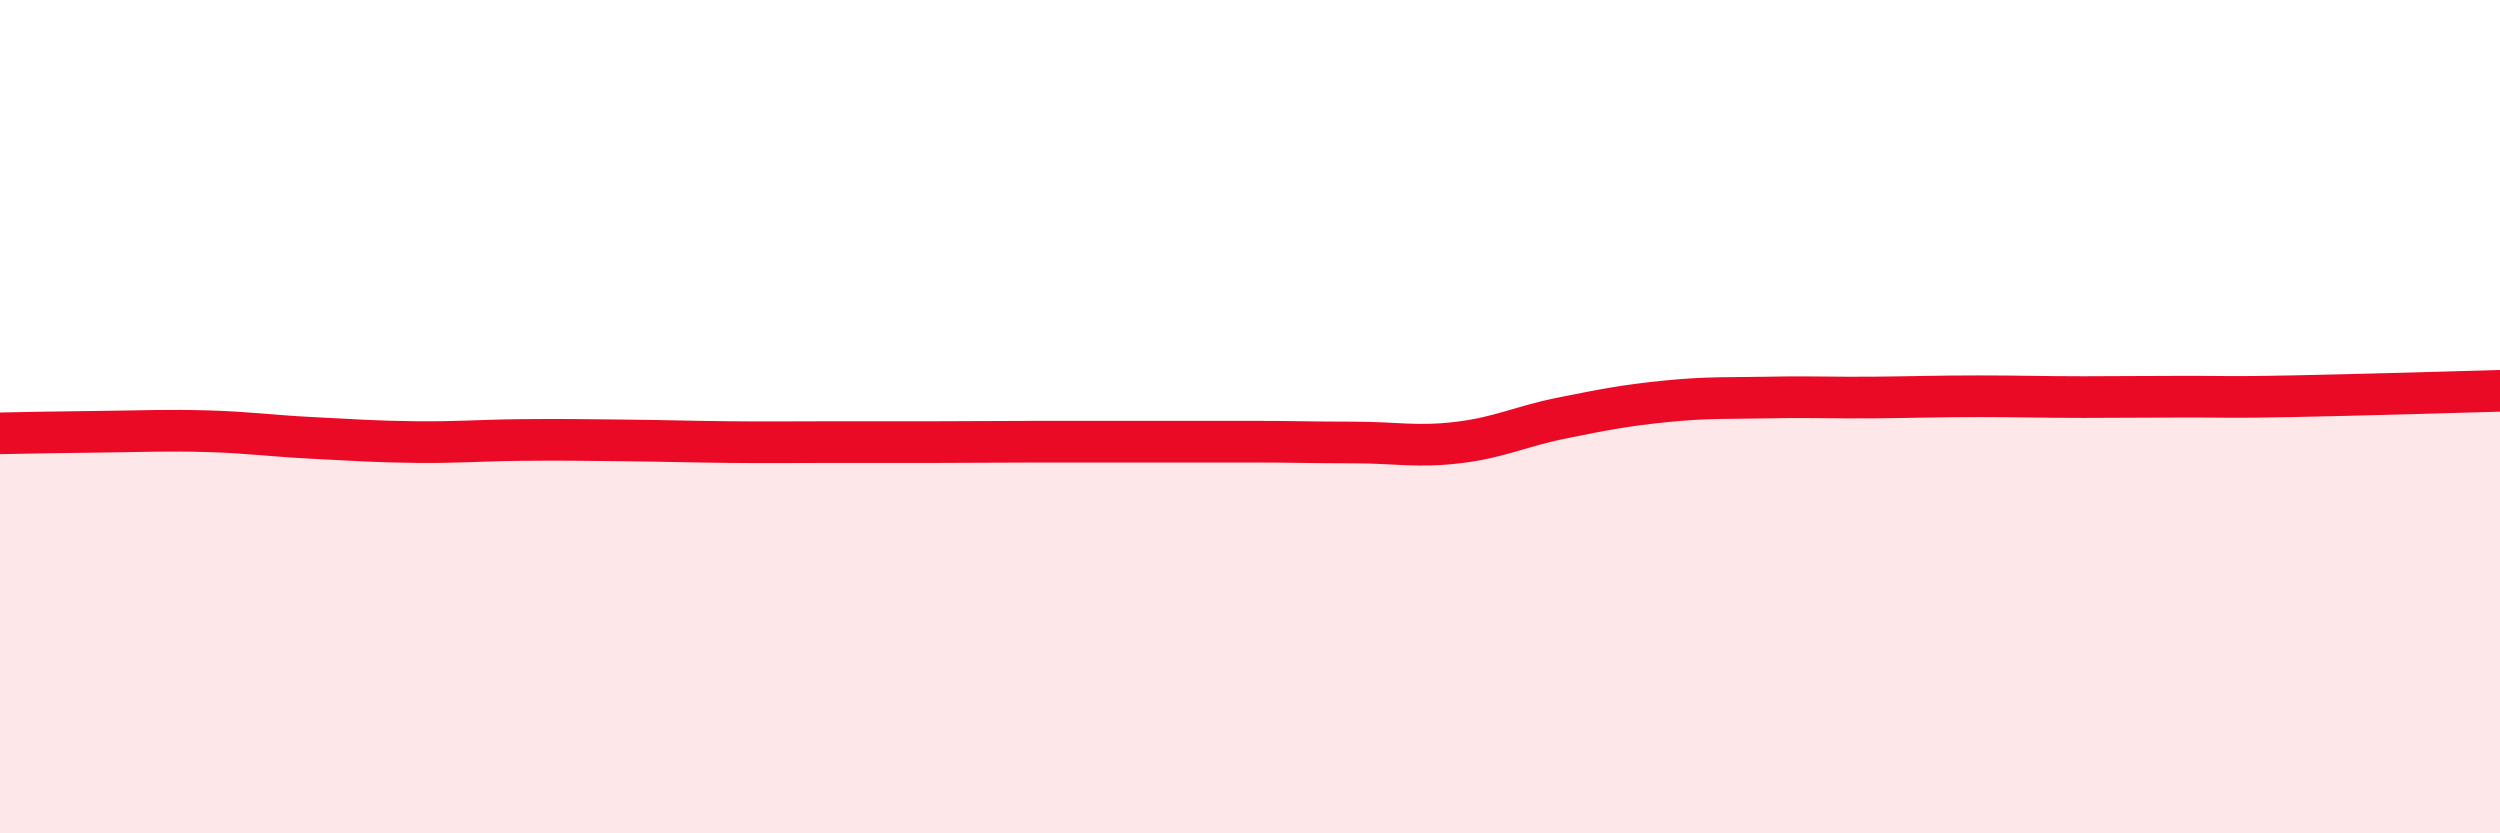
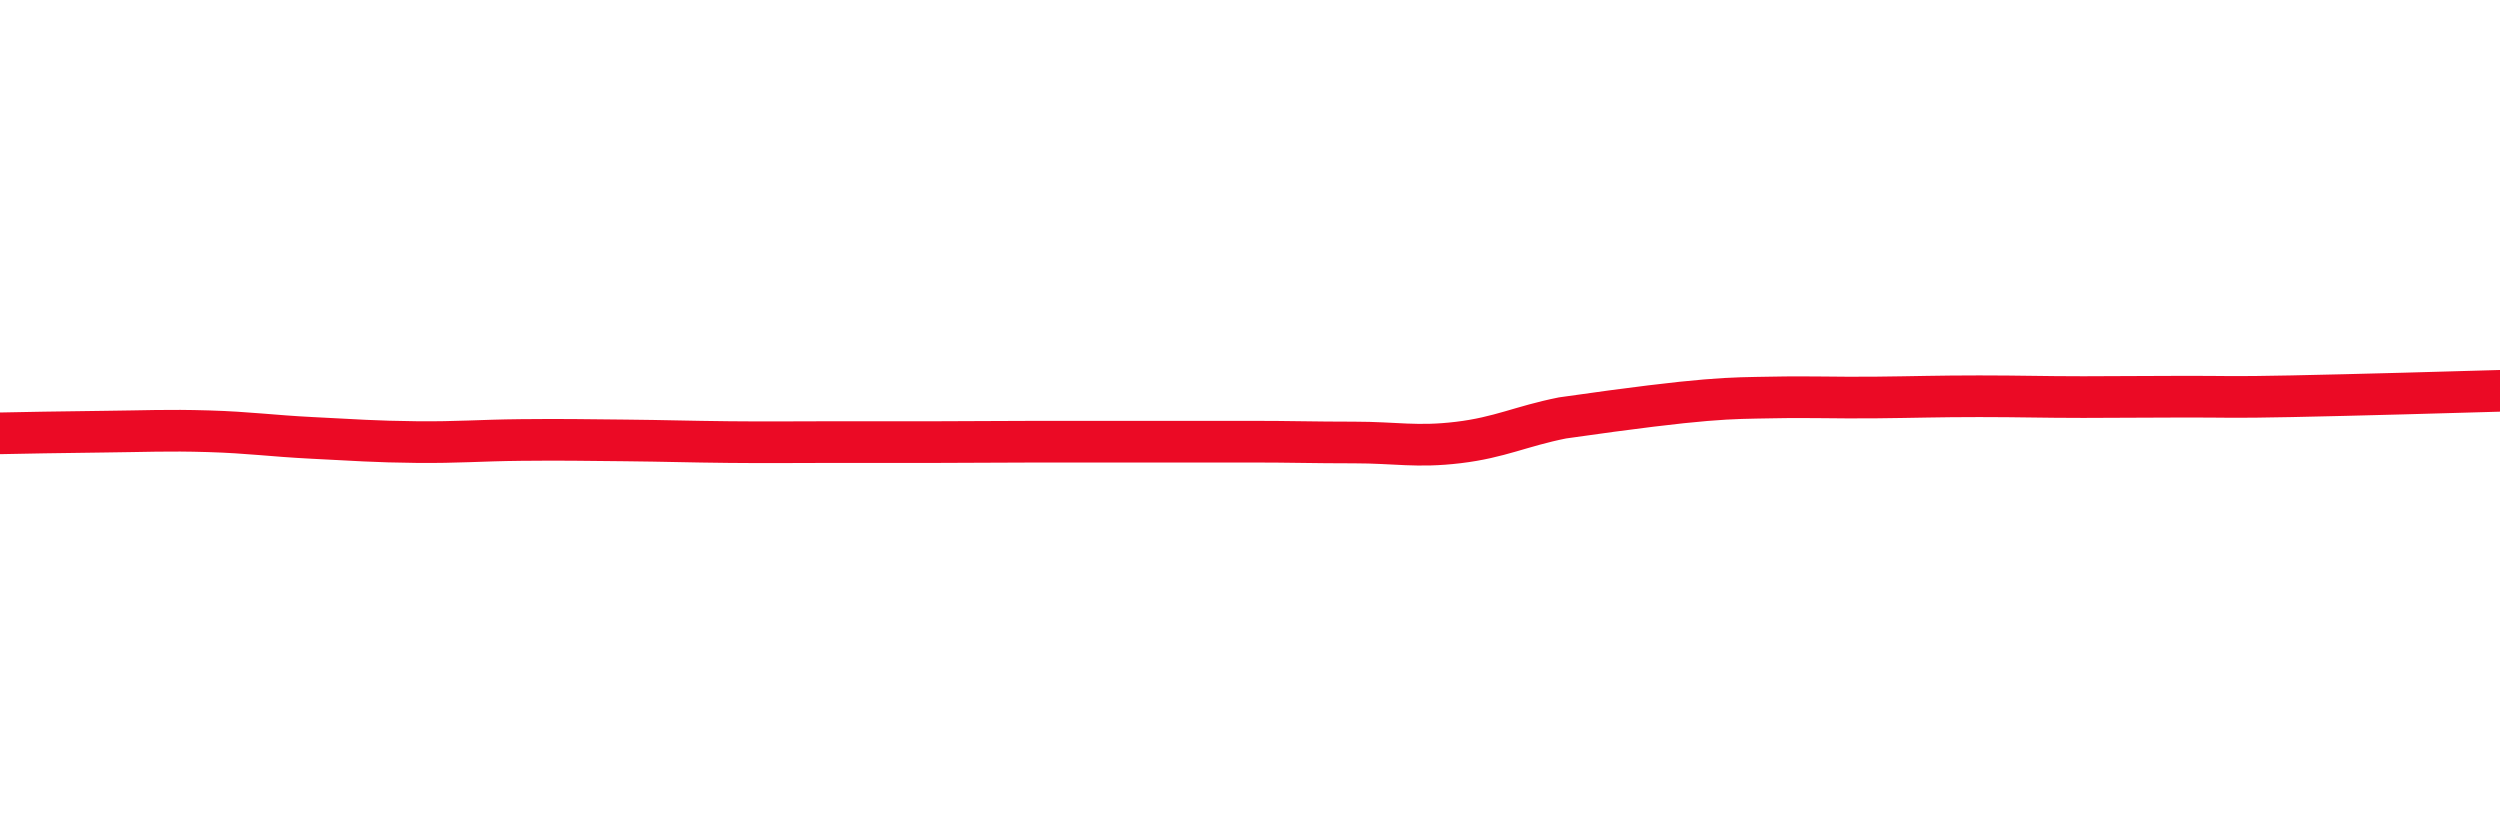
<svg xmlns="http://www.w3.org/2000/svg" width="60" height="20" viewBox="0 0 60 20">
-   <path d="M 0,10.4 C 0.5,10.39 1.5,10.37 2.5,10.36 C 3.5,10.35 4,10.32 5,10.35 C 6,10.38 6.5,10.46 7.5,10.51 C 8.5,10.56 9,10.6 10,10.61 C 11,10.62 11.5,10.57 12.5,10.56 C 13.5,10.55 14,10.56 15,10.57 C 16,10.58 16.5,10.6 17.5,10.61 C 18.5,10.62 19,10.61 20,10.61 C 21,10.61 21.5,10.61 22.5,10.61 C 23.5,10.61 24,10.6 25,10.6 C 26,10.6 26.5,10.6 27.5,10.6 C 28.5,10.6 29,10.6 30,10.6 C 31,10.6 31.5,10.62 32.5,10.62 C 33.5,10.62 34,10.74 35,10.62 C 36,10.5 36.5,10.23 37.5,10.03 C 38.5,9.83 39,9.73 40,9.63 C 41,9.53 41.5,9.56 42.5,9.54 C 43.5,9.52 44,9.55 45,9.54 C 46,9.53 46.5,9.51 47.5,9.51 C 48.5,9.51 49,9.53 50,9.53 C 51,9.53 51.5,9.52 52.5,9.52 C 53.5,9.52 53.5,9.54 55,9.51 C 56.5,9.48 59,9.41 60,9.38L60 20L0 20Z" fill="#EB0A25" opacity="0.1" stroke-linecap="round" stroke-linejoin="round" />
-   <path d="M 0,10.4 C 0.5,10.39 1.5,10.37 2.5,10.36 C 3.5,10.35 4,10.32 5,10.35 C 6,10.38 6.5,10.46 7.5,10.51 C 8.5,10.56 9,10.6 10,10.61 C 11,10.62 11.5,10.57 12.5,10.56 C 13.5,10.55 14,10.56 15,10.57 C 16,10.58 16.5,10.6 17.5,10.61 C 18.5,10.62 19,10.61 20,10.61 C 21,10.61 21.5,10.61 22.5,10.61 C 23.5,10.61 24,10.6 25,10.6 C 26,10.6 26.5,10.6 27.5,10.6 C 28.5,10.6 29,10.6 30,10.6 C 31,10.6 31.5,10.62 32.5,10.62 C 33.5,10.62 34,10.74 35,10.62 C 36,10.5 36.5,10.23 37.5,10.03 C 38.5,9.83 39,9.73 40,9.63 C 41,9.53 41.5,9.56 42.5,9.54 C 43.5,9.52 44,9.55 45,9.54 C 46,9.53 46.5,9.51 47.5,9.51 C 48.5,9.51 49,9.53 50,9.53 C 51,9.53 51.5,9.52 52.5,9.52 C 53.5,9.52 53.5,9.54 55,9.51 C 56.5,9.48 59,9.41 60,9.38" stroke="#EB0A25" stroke-width="1" fill="none" stroke-linecap="round" stroke-linejoin="round" />
+   <path d="M 0,10.4 C 0.5,10.39 1.5,10.37 2.5,10.36 C 3.5,10.35 4,10.32 5,10.35 C 6,10.38 6.5,10.46 7.5,10.51 C 8.5,10.56 9,10.6 10,10.61 C 11,10.62 11.5,10.57 12.5,10.56 C 13.5,10.55 14,10.56 15,10.57 C 16,10.58 16.5,10.6 17.5,10.61 C 18.5,10.62 19,10.61 20,10.61 C 21,10.61 21.5,10.61 22.5,10.61 C 23.5,10.61 24,10.6 25,10.6 C 26,10.6 26.5,10.6 27.5,10.6 C 28.5,10.6 29,10.6 30,10.6 C 31,10.6 31.5,10.62 32.5,10.62 C 33.5,10.62 34,10.74 35,10.62 C 36,10.5 36.5,10.23 37.5,10.03 C 41,9.53 41.5,9.56 42.5,9.54 C 43.5,9.52 44,9.55 45,9.54 C 46,9.53 46.5,9.51 47.5,9.51 C 48.5,9.51 49,9.53 50,9.53 C 51,9.53 51.5,9.52 52.5,9.52 C 53.5,9.52 53.5,9.54 55,9.51 C 56.5,9.48 59,9.41 60,9.38" stroke="#EB0A25" stroke-width="1" fill="none" stroke-linecap="round" stroke-linejoin="round" />
</svg>